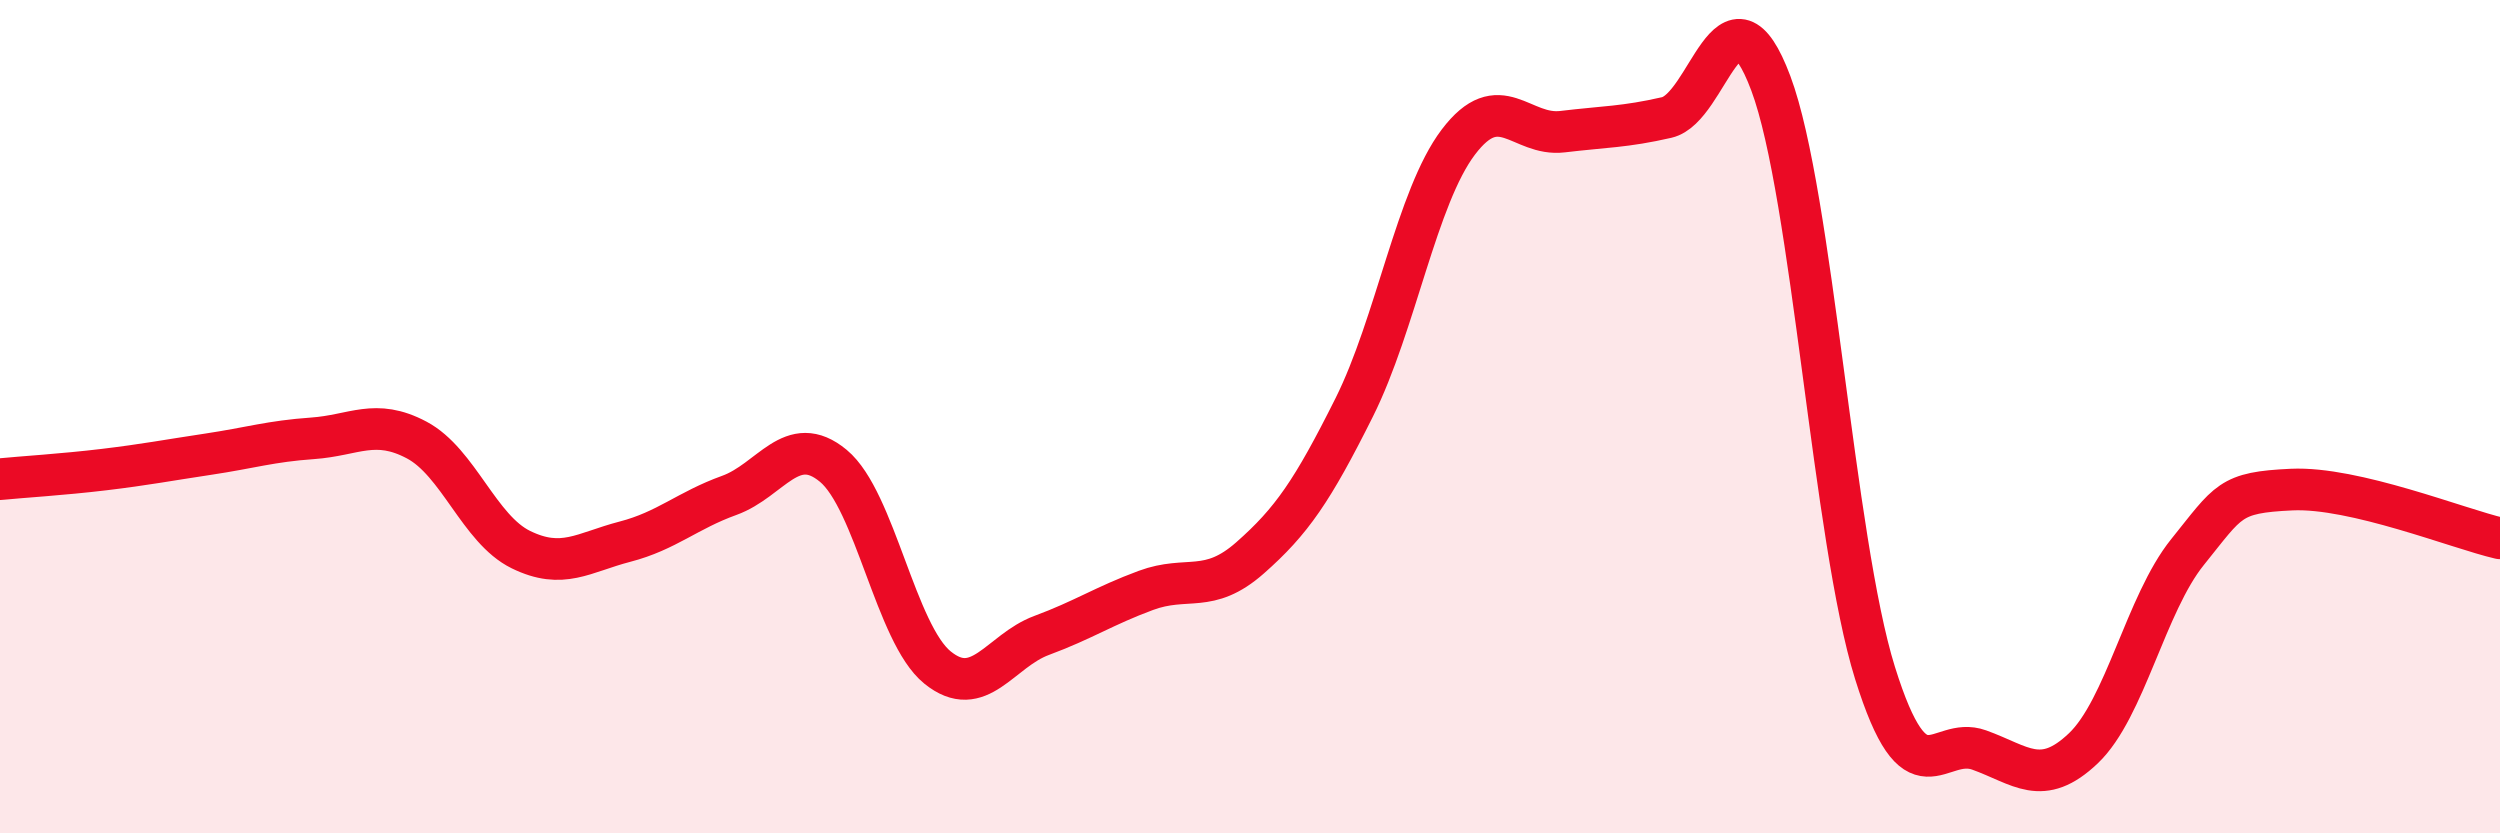
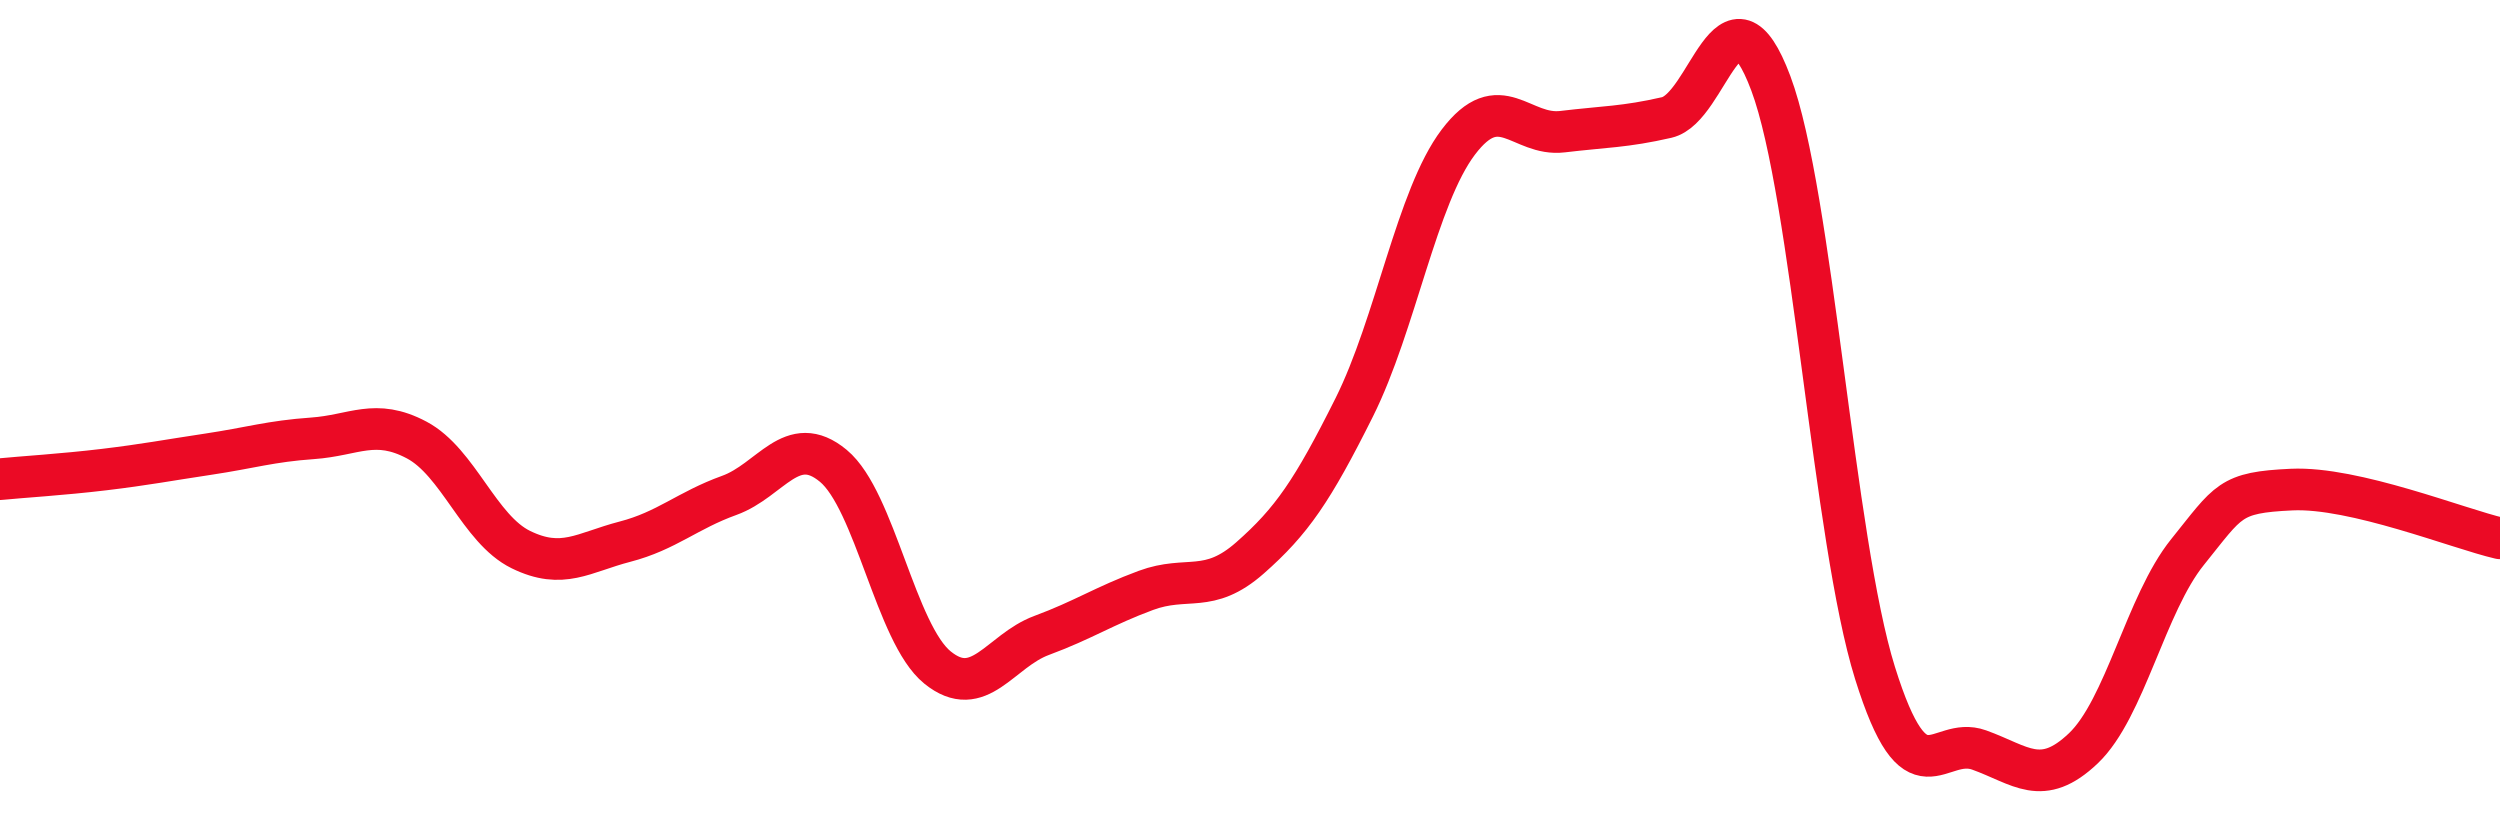
<svg xmlns="http://www.w3.org/2000/svg" width="60" height="20" viewBox="0 0 60 20">
-   <path d="M 0,11.5 C 0.5,11.45 1.5,11.39 2.5,11.27 C 3.5,11.15 4,11.05 5,10.9 C 6,10.75 6.5,10.59 7.5,10.52 C 8.5,10.45 9,10.03 10,10.56 C 11,11.09 11.5,12.7 12.5,13.19 C 13.5,13.68 14,13.26 15,13 C 16,12.74 16.5,12.25 17.5,11.89 C 18.5,11.53 19,10.35 20,11.18 C 21,12.01 21.5,15.21 22.5,16.02 C 23.5,16.83 24,15.62 25,15.25 C 26,14.88 26.5,14.54 27.5,14.17 C 28.5,13.8 29,14.27 30,13.39 C 31,12.51 31.5,11.78 32.5,9.78 C 33.5,7.78 34,4.73 35,3.41 C 36,2.09 36.5,3.28 37.5,3.16 C 38.5,3.04 39,3.05 40,2.82 C 41,2.59 41.5,-0.67 42.5,2 C 43.5,4.67 44,12.95 45,16.15 C 46,19.35 46.5,17.64 47.5,18 C 48.5,18.36 49,18.91 50,17.96 C 51,17.01 51.5,14.49 52.5,13.25 C 53.5,12.01 53.5,11.82 55,11.75 C 56.5,11.68 59,12.69 60,12.92L60 20L0 20Z" fill="#EB0A25" opacity="0.1" stroke-linecap="round" stroke-linejoin="round" />
  <path d="M 0,11.5 C 0.5,11.45 1.5,11.39 2.5,11.27 C 3.5,11.15 4,11.05 5,10.9 C 6,10.75 6.5,10.59 7.5,10.52 C 8.5,10.45 9,10.03 10,10.56 C 11,11.09 11.5,12.7 12.5,13.19 C 13.5,13.68 14,13.26 15,13 C 16,12.74 16.5,12.25 17.5,11.89 C 18.5,11.53 19,10.35 20,11.18 C 21,12.01 21.5,15.21 22.5,16.02 C 23.5,16.83 24,15.62 25,15.25 C 26,14.88 26.5,14.54 27.5,14.17 C 28.5,13.8 29,14.27 30,13.39 C 31,12.51 31.5,11.78 32.5,9.78 C 33.5,7.78 34,4.73 35,3.41 C 36,2.09 36.5,3.28 37.5,3.16 C 38.5,3.04 39,3.05 40,2.82 C 41,2.59 41.5,-0.67 42.5,2 C 43.5,4.67 44,12.95 45,16.15 C 46,19.35 46.5,17.64 47.5,18 C 48.5,18.36 49,18.91 50,17.96 C 51,17.01 51.5,14.49 52.5,13.25 C 53.5,12.01 53.5,11.82 55,11.75 C 56.5,11.68 59,12.69 60,12.92" stroke="#EB0A25" stroke-width="1" fill="none" stroke-linecap="round" stroke-linejoin="round" />
</svg>